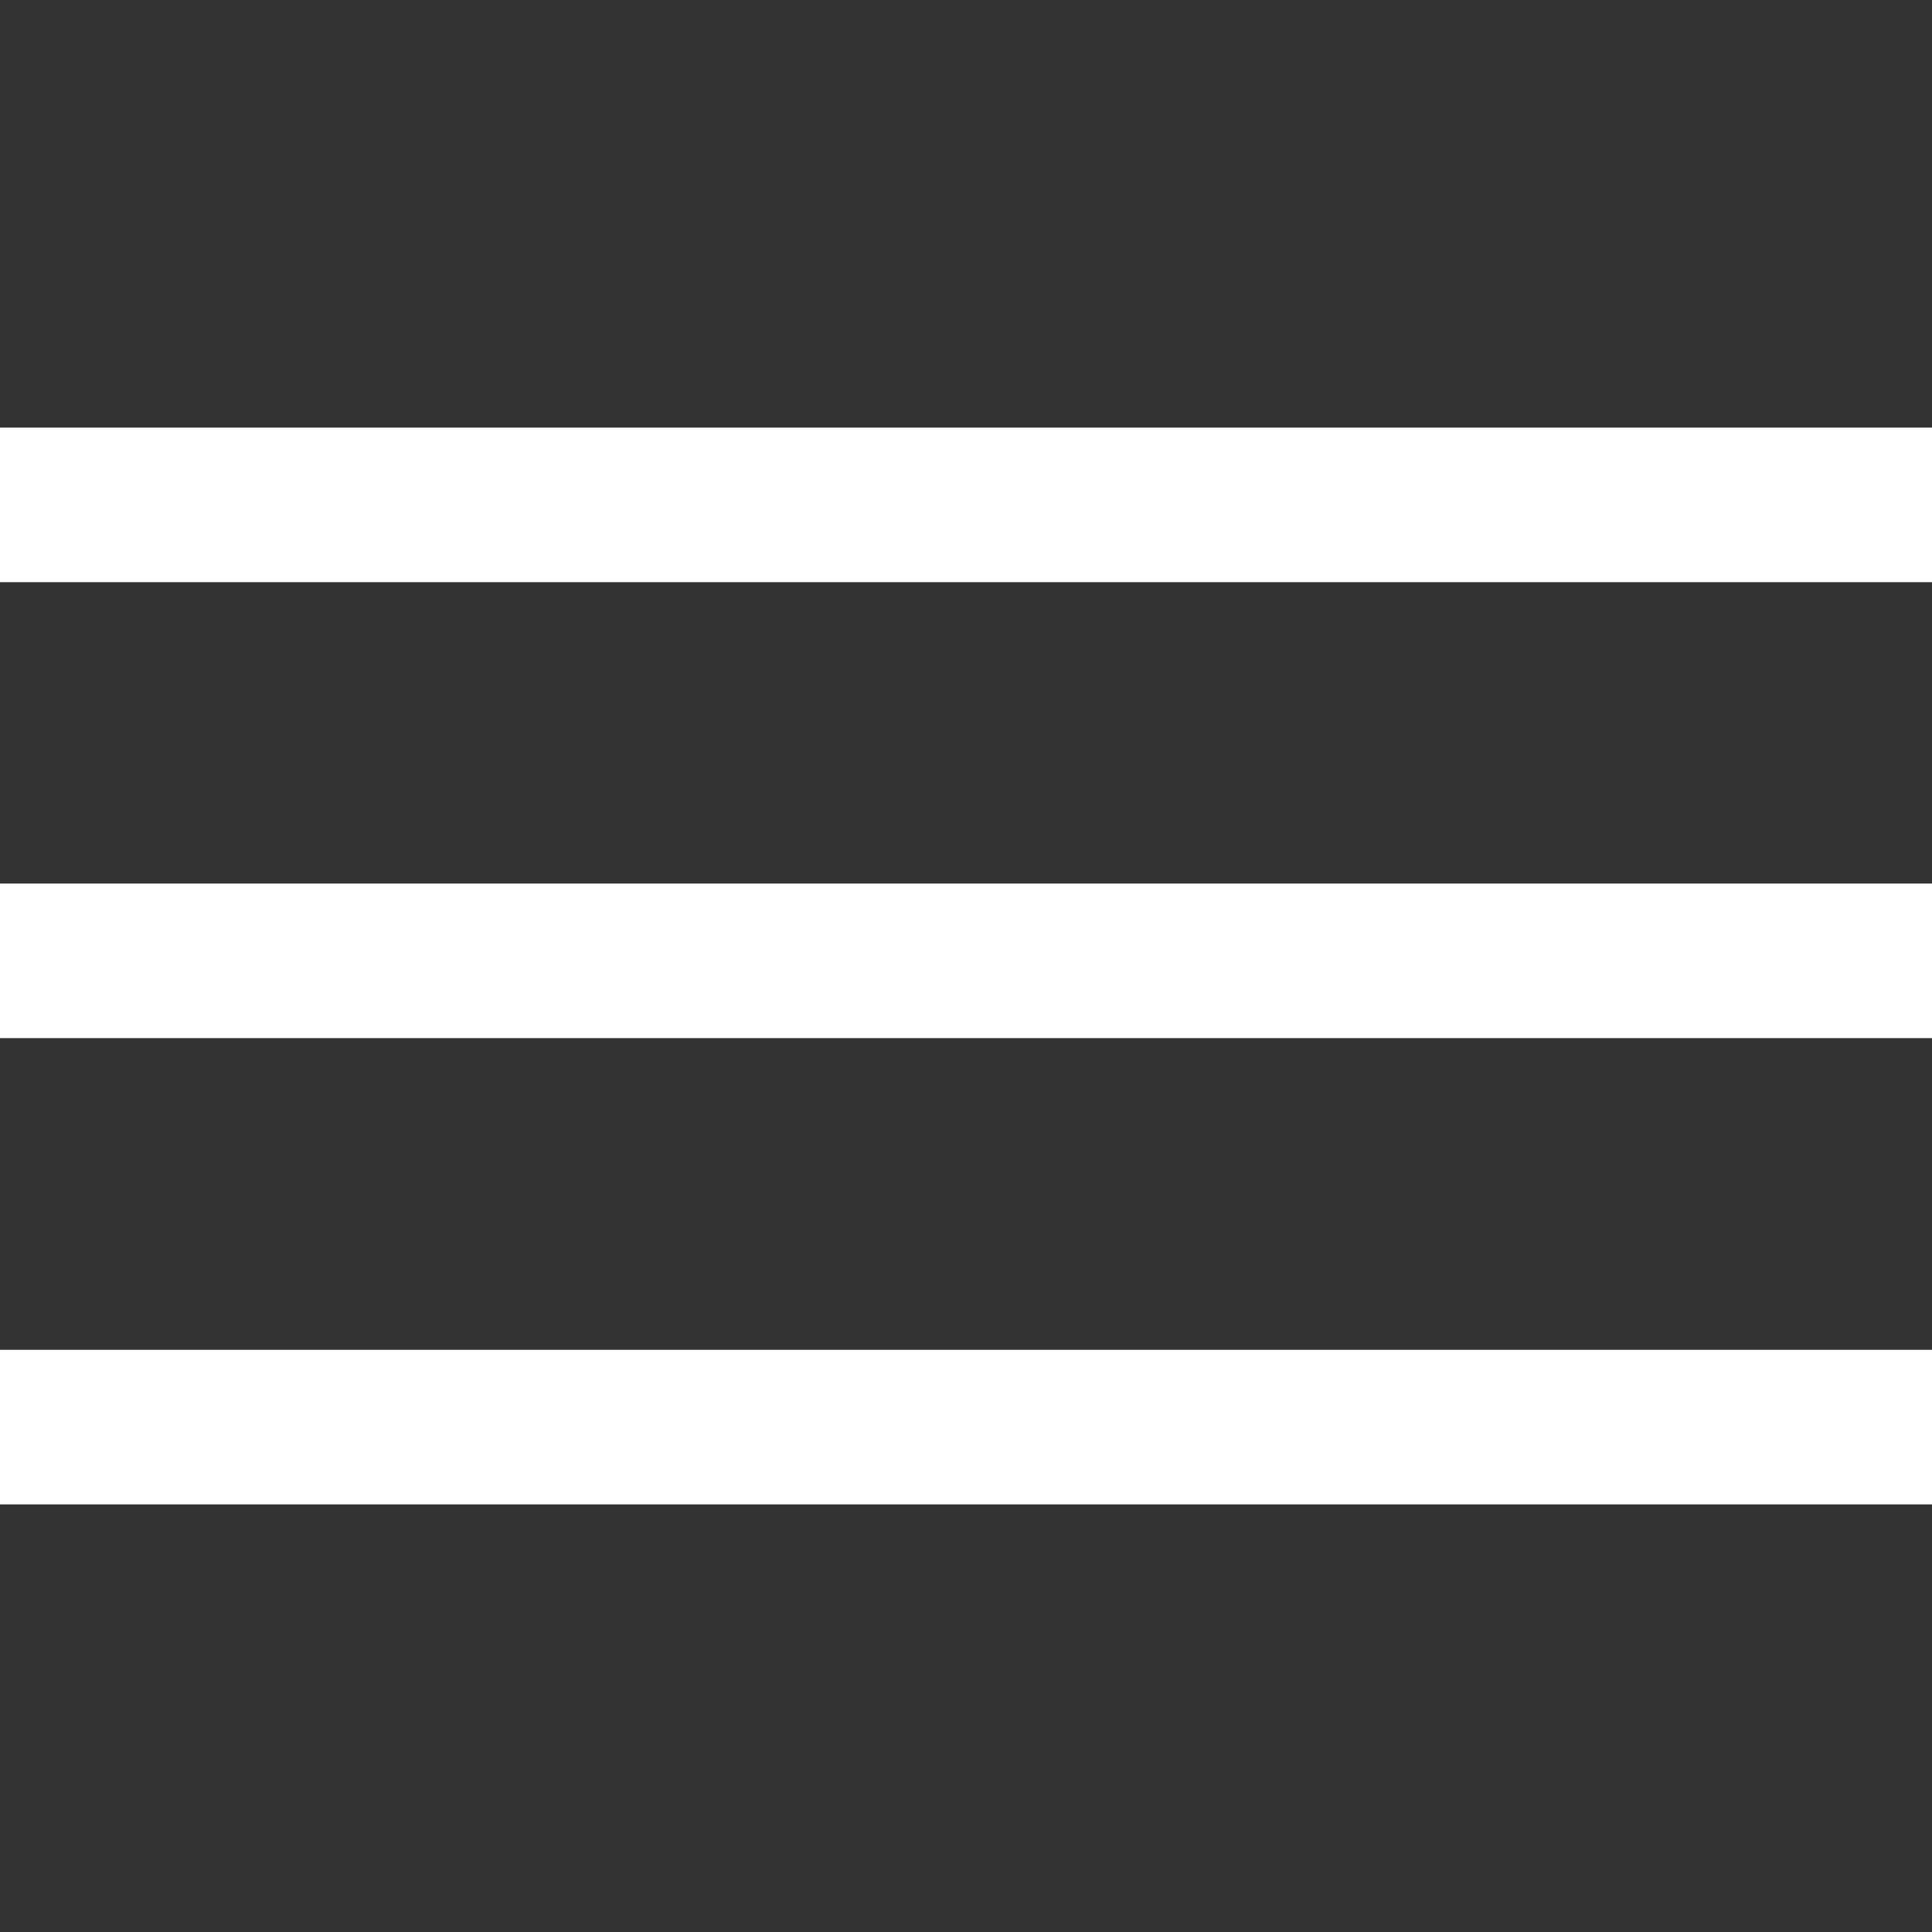
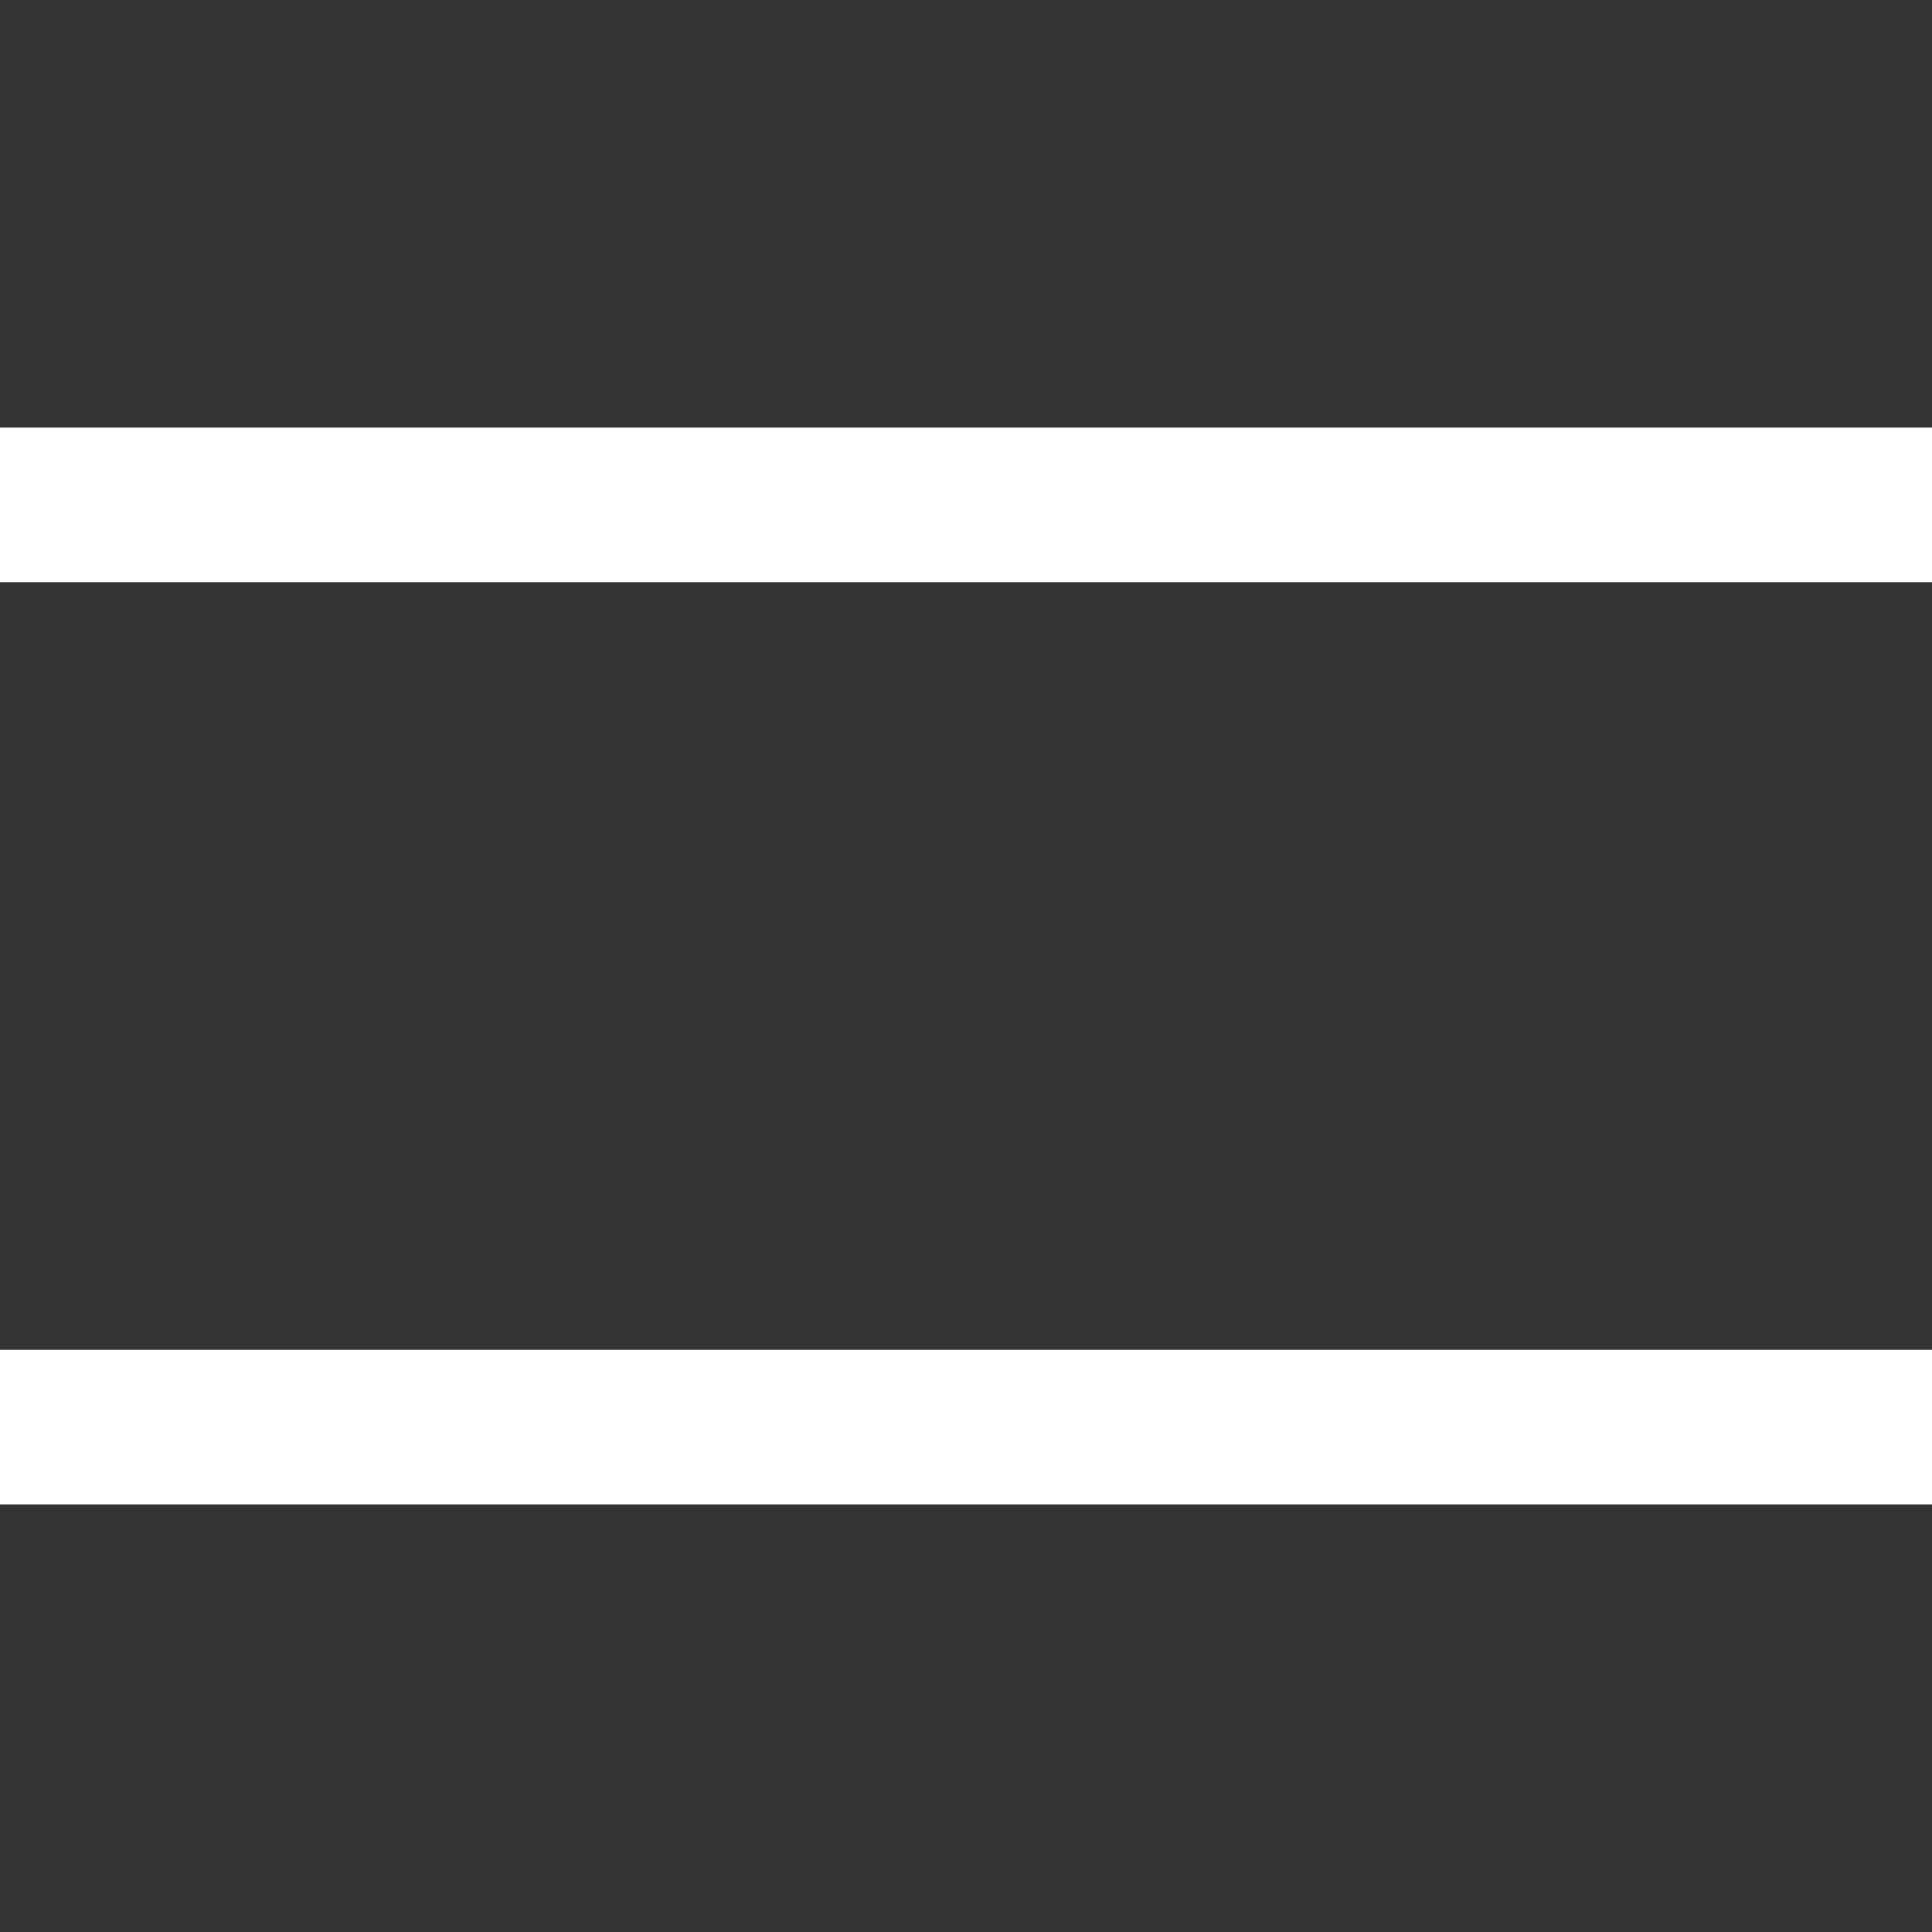
<svg xmlns="http://www.w3.org/2000/svg" version="1.1" id="Layer_1" x="0px" y="0px" viewBox="0 0 150 150" enable-background="new 0 0 150 150" xml:space="preserve">
  <rect x="0" y="0" width="150" height="150" fill="#333333" stroke="none" />
  <line fill="none" stroke="#FFFFFF" stroke-width="12" stroke-miterlimit="10" x1="0" y1="39.2" x2="150" y2="39.2" />
-   <line fill="none" stroke="#FFFFFF" stroke-width="12" stroke-miterlimit="10" x1="0" y1="74.6" x2="150" y2="74.6" />
  <line fill="none" stroke="#FFFFFF" stroke-width="12" stroke-miterlimit="10" x1="0" y1="110.8" x2="150" y2="110.8" />
</svg>